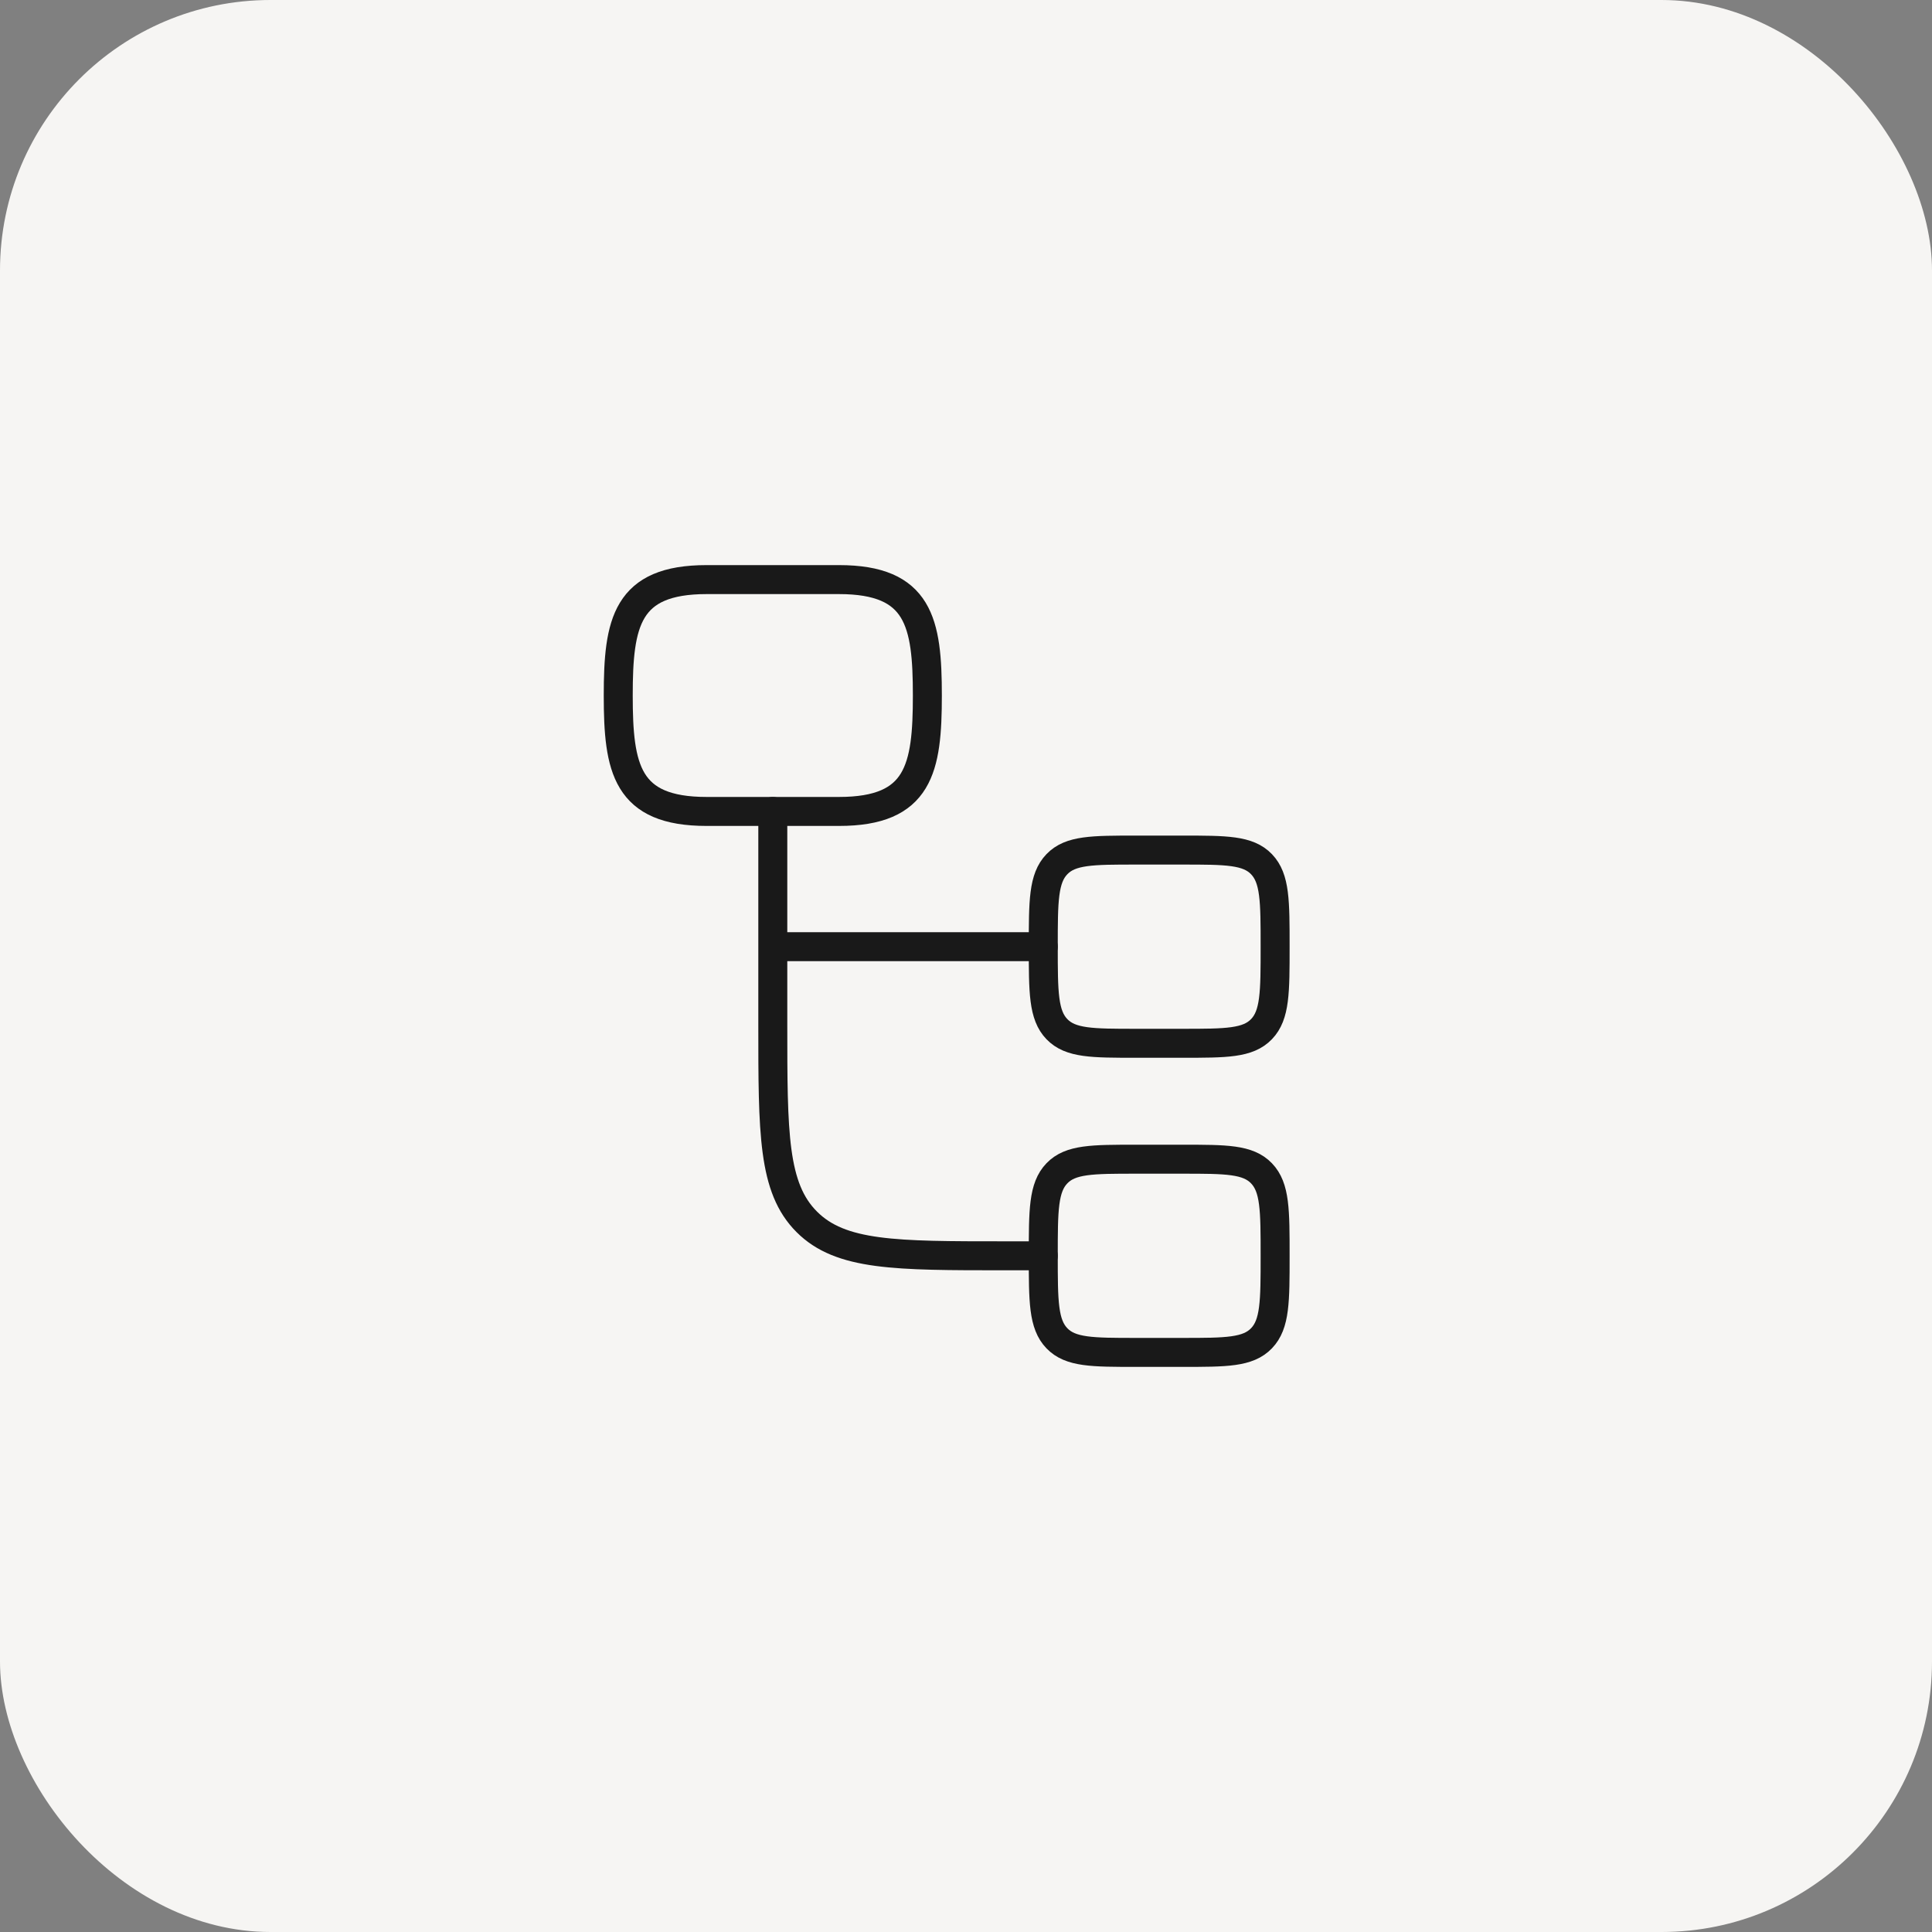
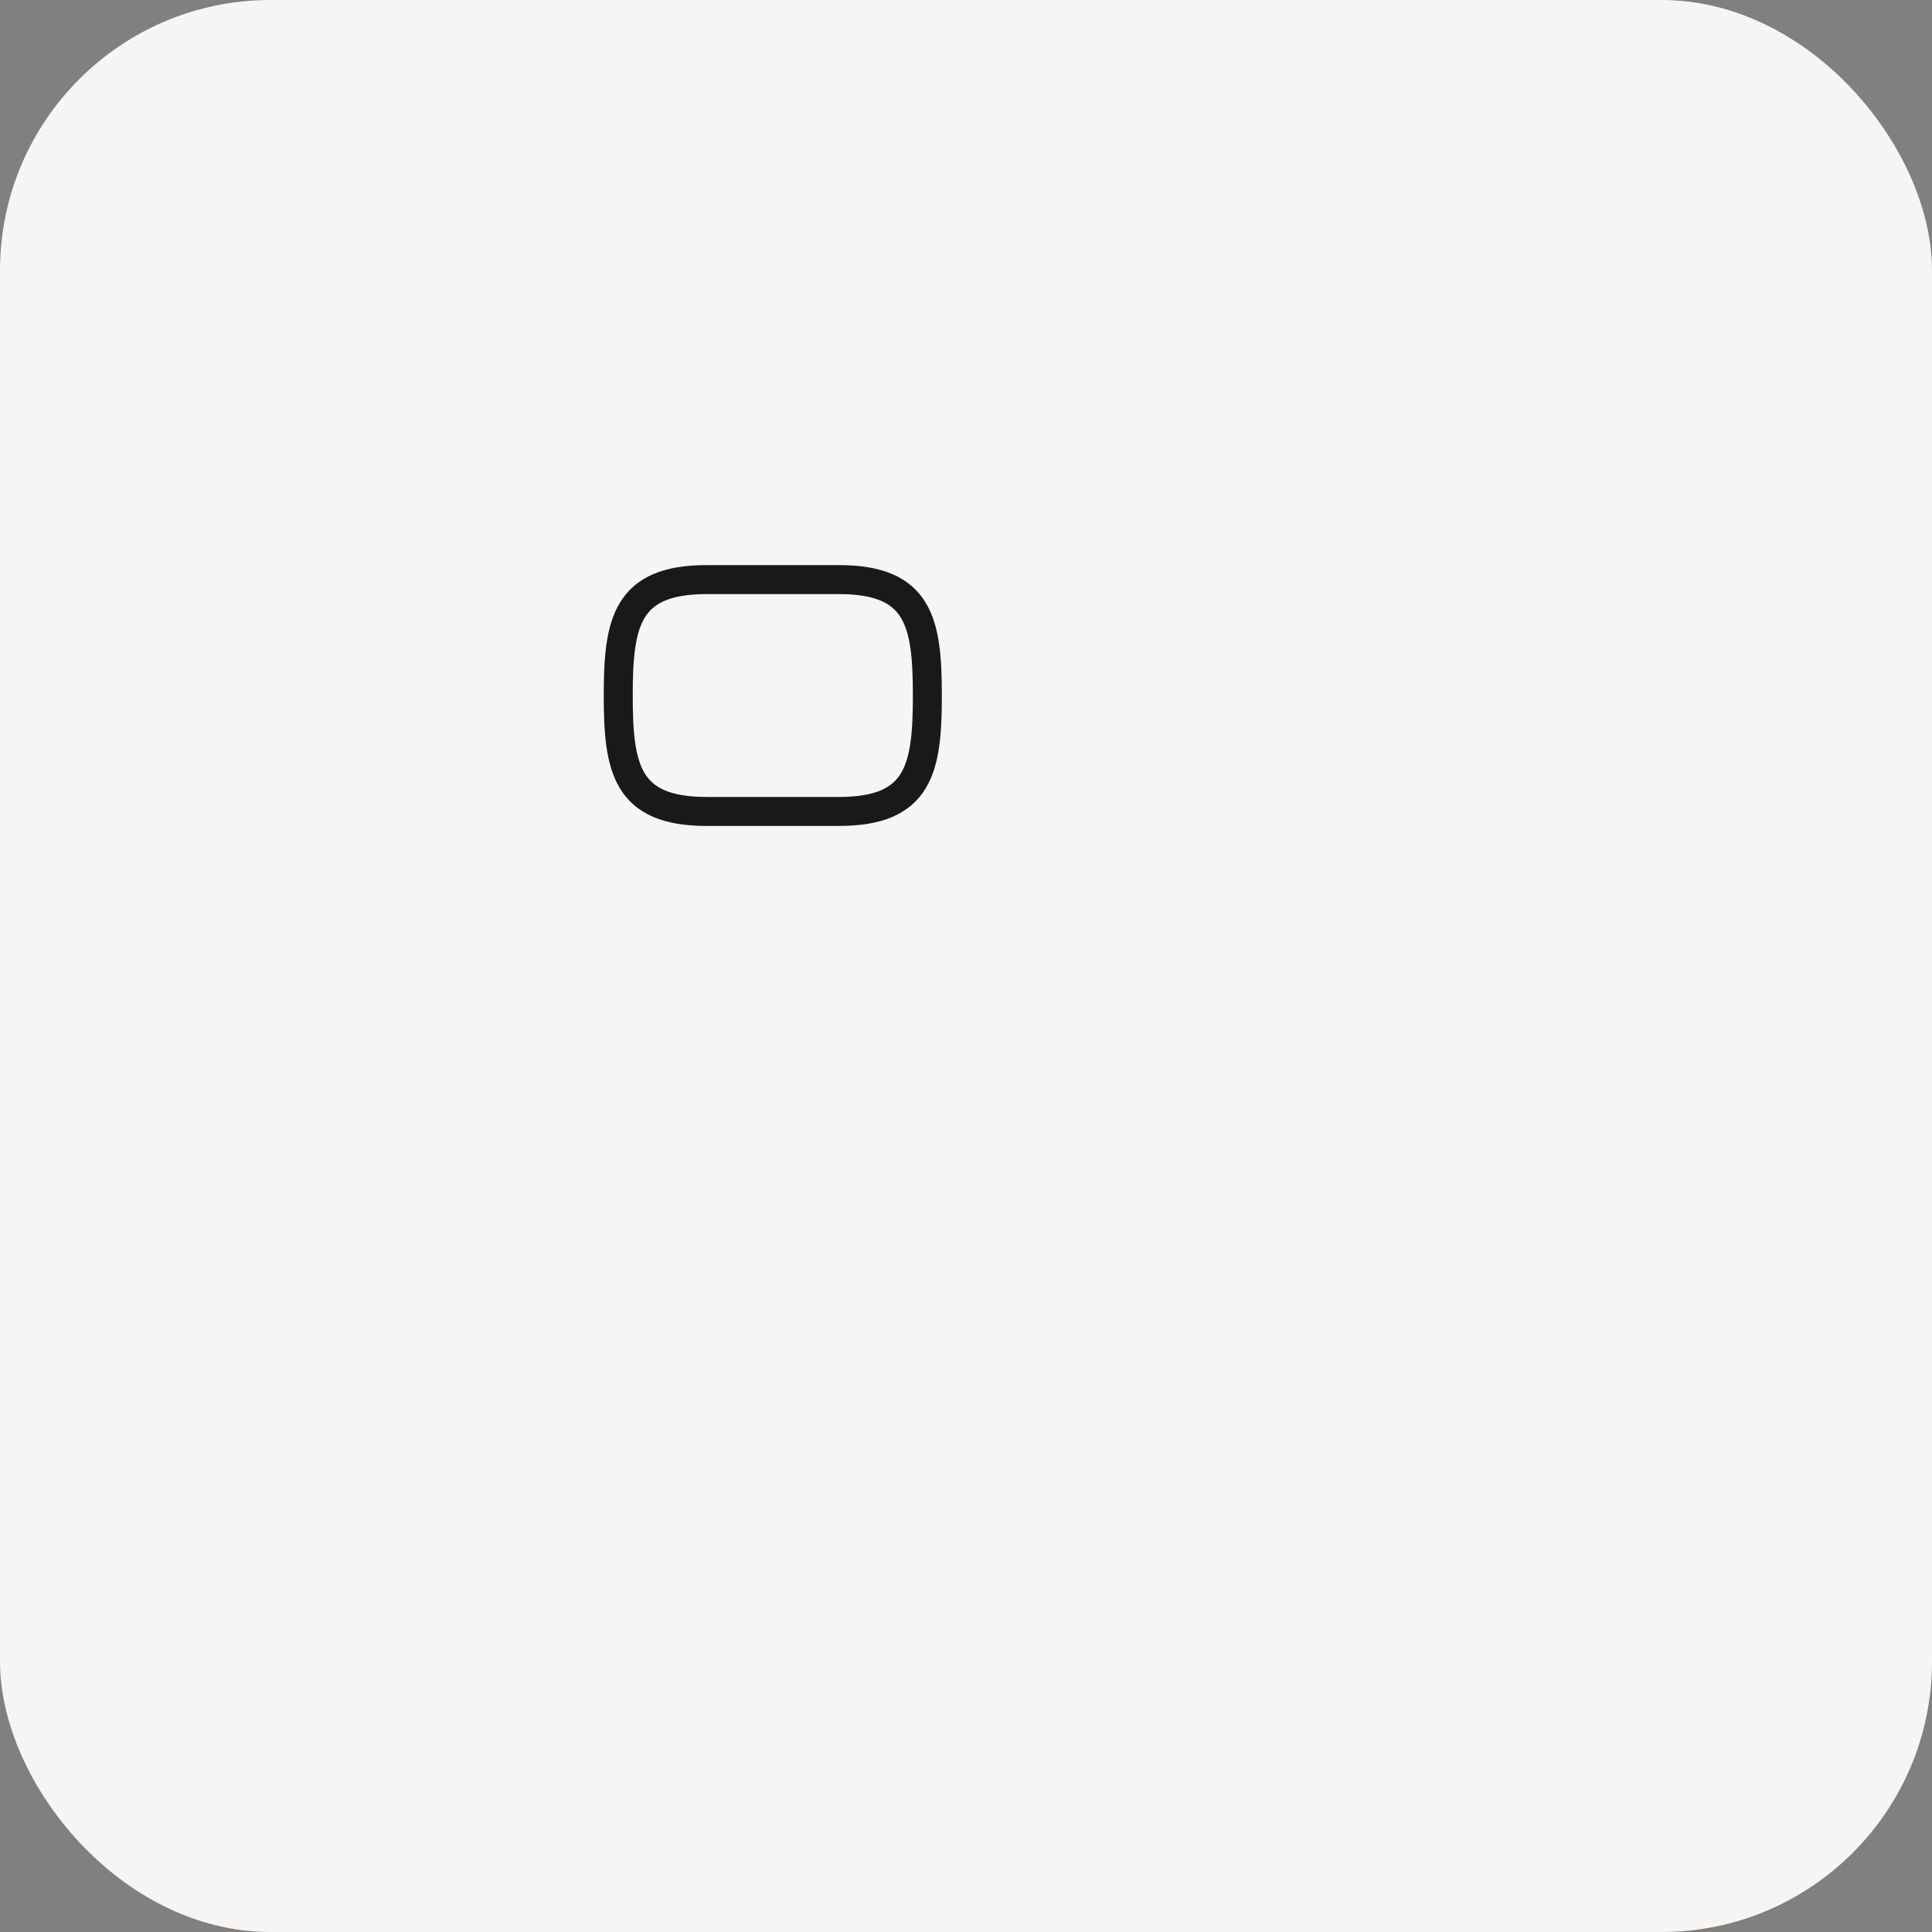
<svg xmlns="http://www.w3.org/2000/svg" width="50" height="50" viewBox="0 0 50 50" fill="none">
  <rect x="0" y="0" width="50" height="50" fill="#808080" stroke="none" />
  <rect width="50" height="50" rx="7" fill="#F6F5F3" />
-   <path d="M27 32.5H26C23.172 32.5 21.757 32.5 20.879 31.621C20 30.743 20 29.328 20 26.5V24.5M20 21V24.5M20 24.5H27" stroke="#191919" stroke-width="0.75" stroke-linecap="round" stroke-linejoin="round" />
-   <path d="M27 24.5C27 23.322 27 22.732 27.352 22.366C27.703 22 28.269 22 29.4 22H30.6C31.731 22 32.297 22 32.648 22.366C33 22.732 33 23.322 33 24.5C33 25.678 33 26.268 32.648 26.634C32.297 27 31.731 27 30.6 27H29.4C28.269 27 27.703 27 27.352 26.634C27 26.268 27 25.678 27 24.5Z" stroke="#191919" stroke-width="0.75" />
-   <path d="M27 32.5C27 31.322 27 30.732 27.352 30.366C27.703 30 28.269 30 29.4 30H30.6C31.731 30 32.297 30 32.648 30.366C33 30.732 33 31.322 33 32.5C33 33.678 33 34.268 32.648 34.634C32.297 35 31.731 35 30.6 35H29.4C28.269 35 27.703 35 27.352 34.634C27 34.268 27 33.678 27 32.5Z" stroke="#191919" stroke-width="0.75" />
  <path d="M18.286 15H21.714C23.789 15 24 16.11 24 18C24 19.89 23.789 21 21.714 21H18.286C16.211 21 16 19.89 16 18C16 16.11 16.211 15 18.286 15Z" stroke="#191919" stroke-width="0.75" />
</svg>